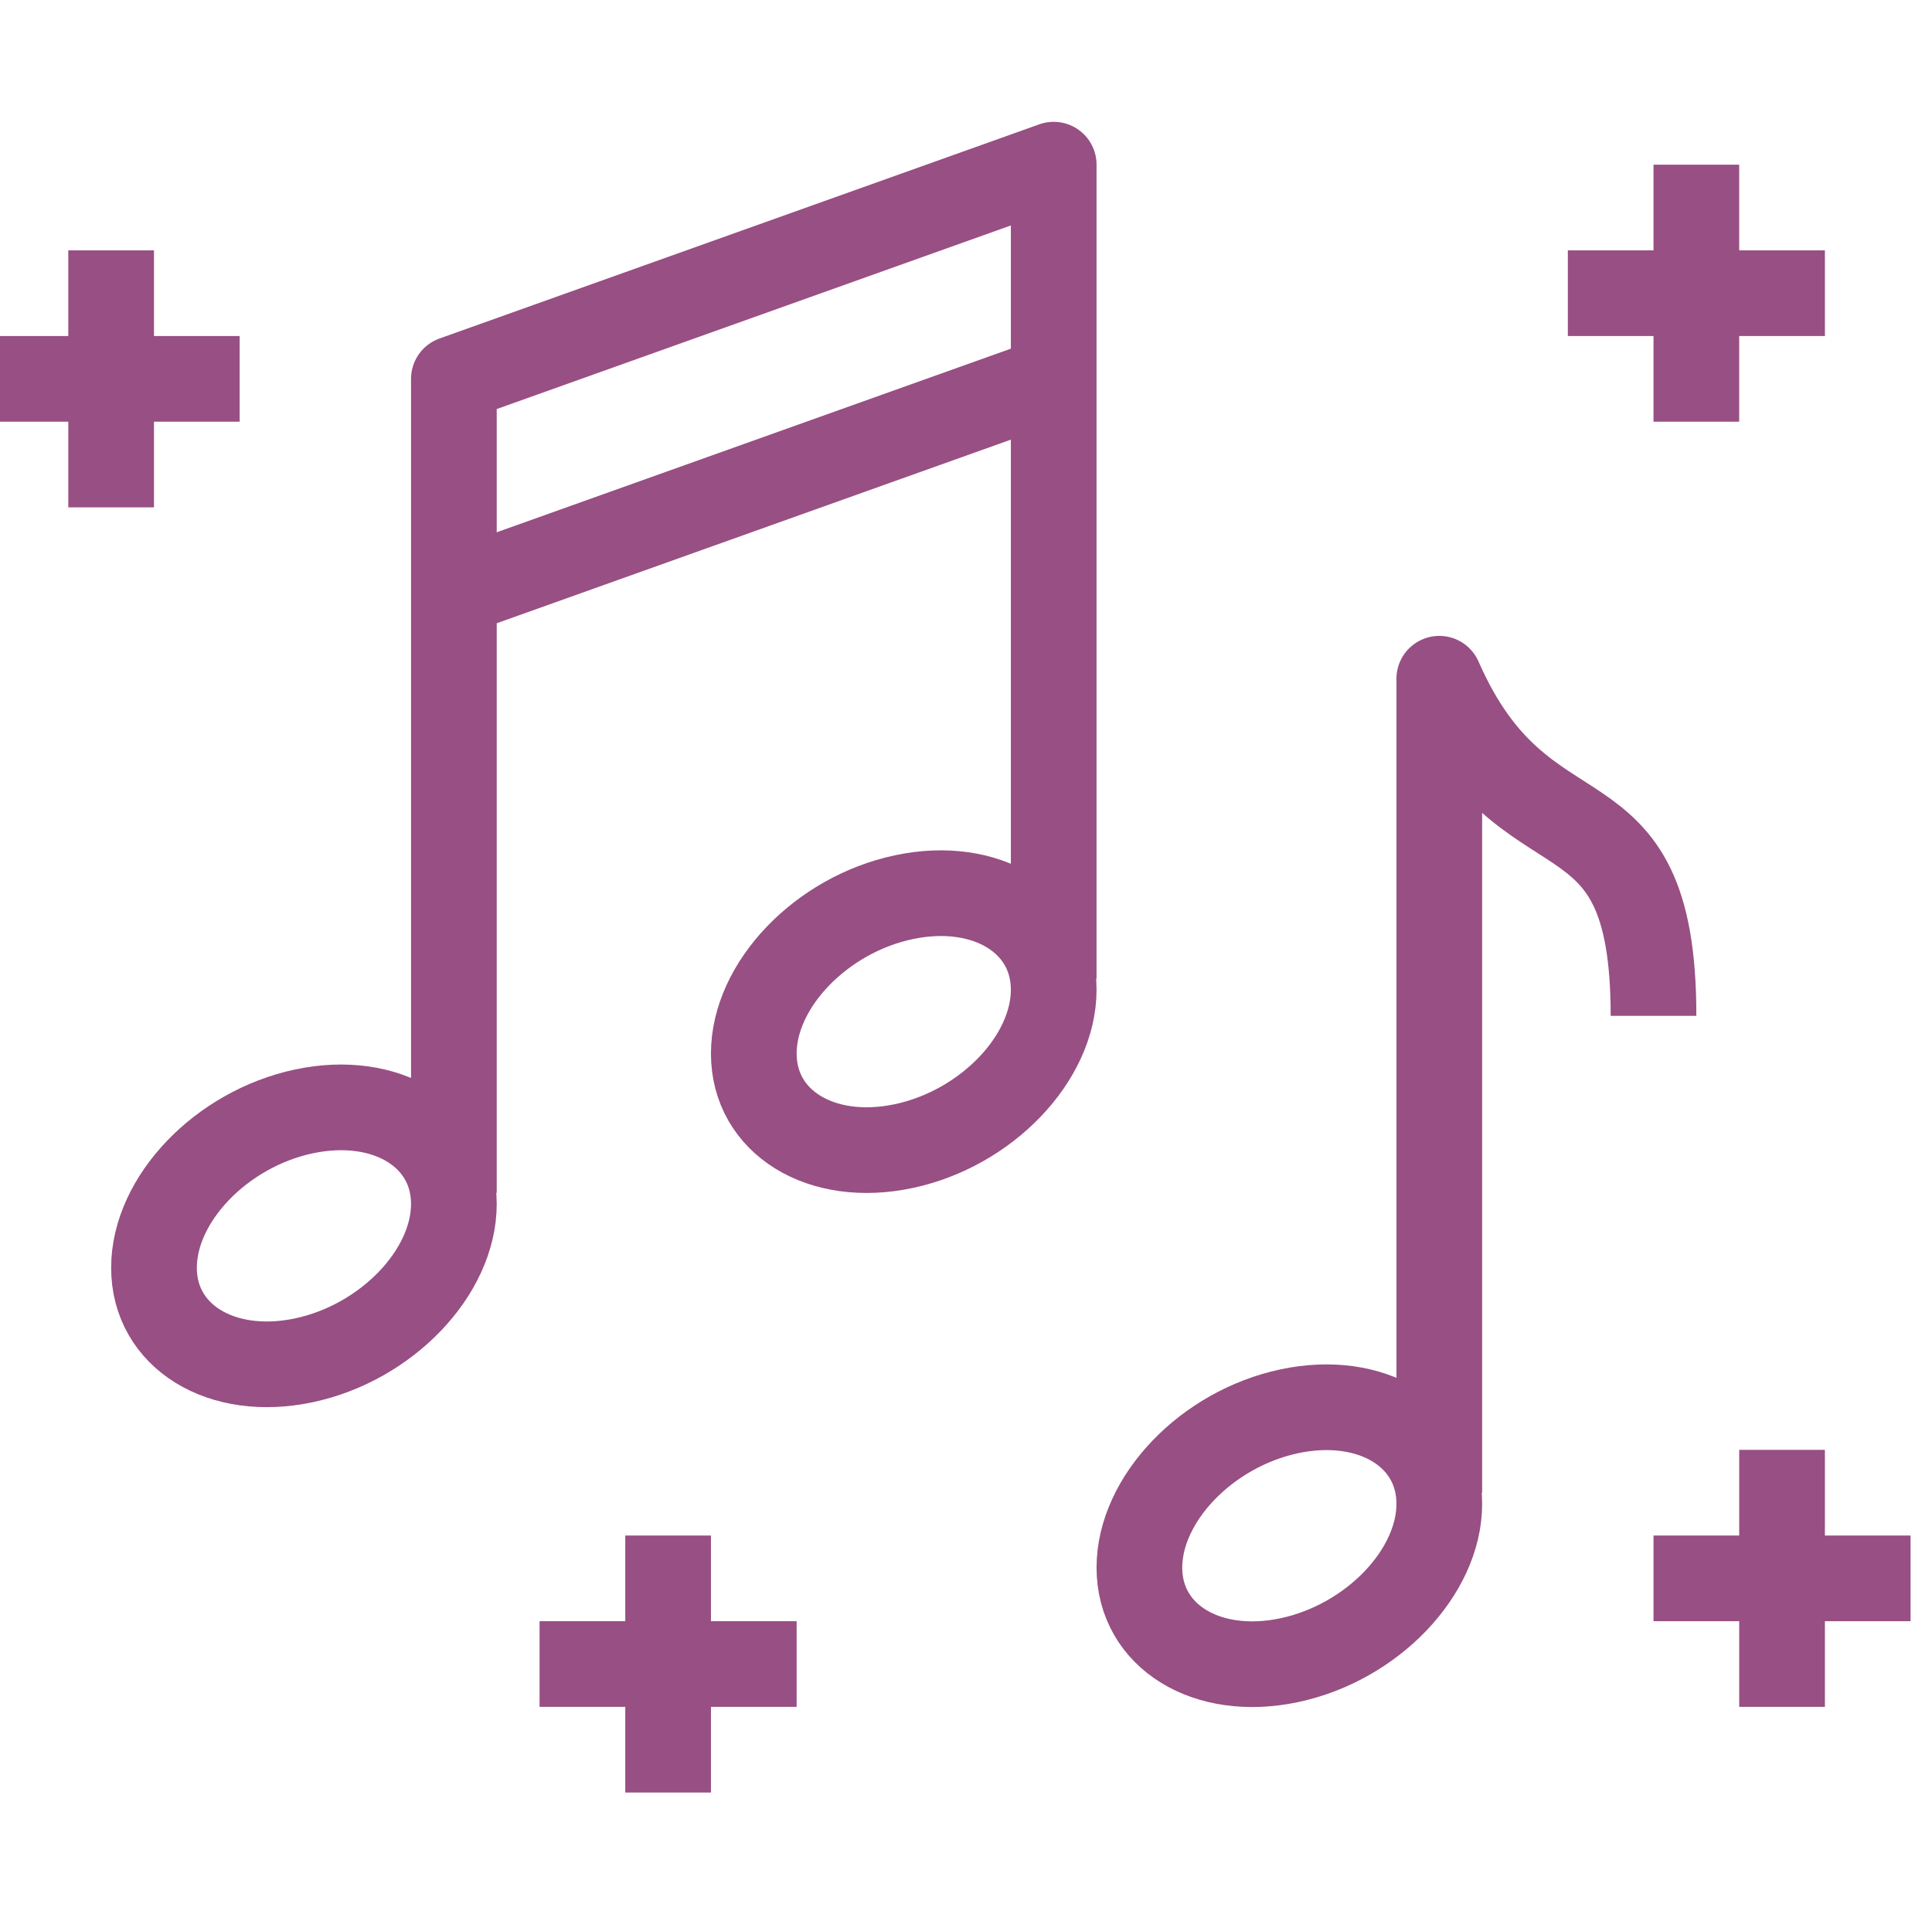
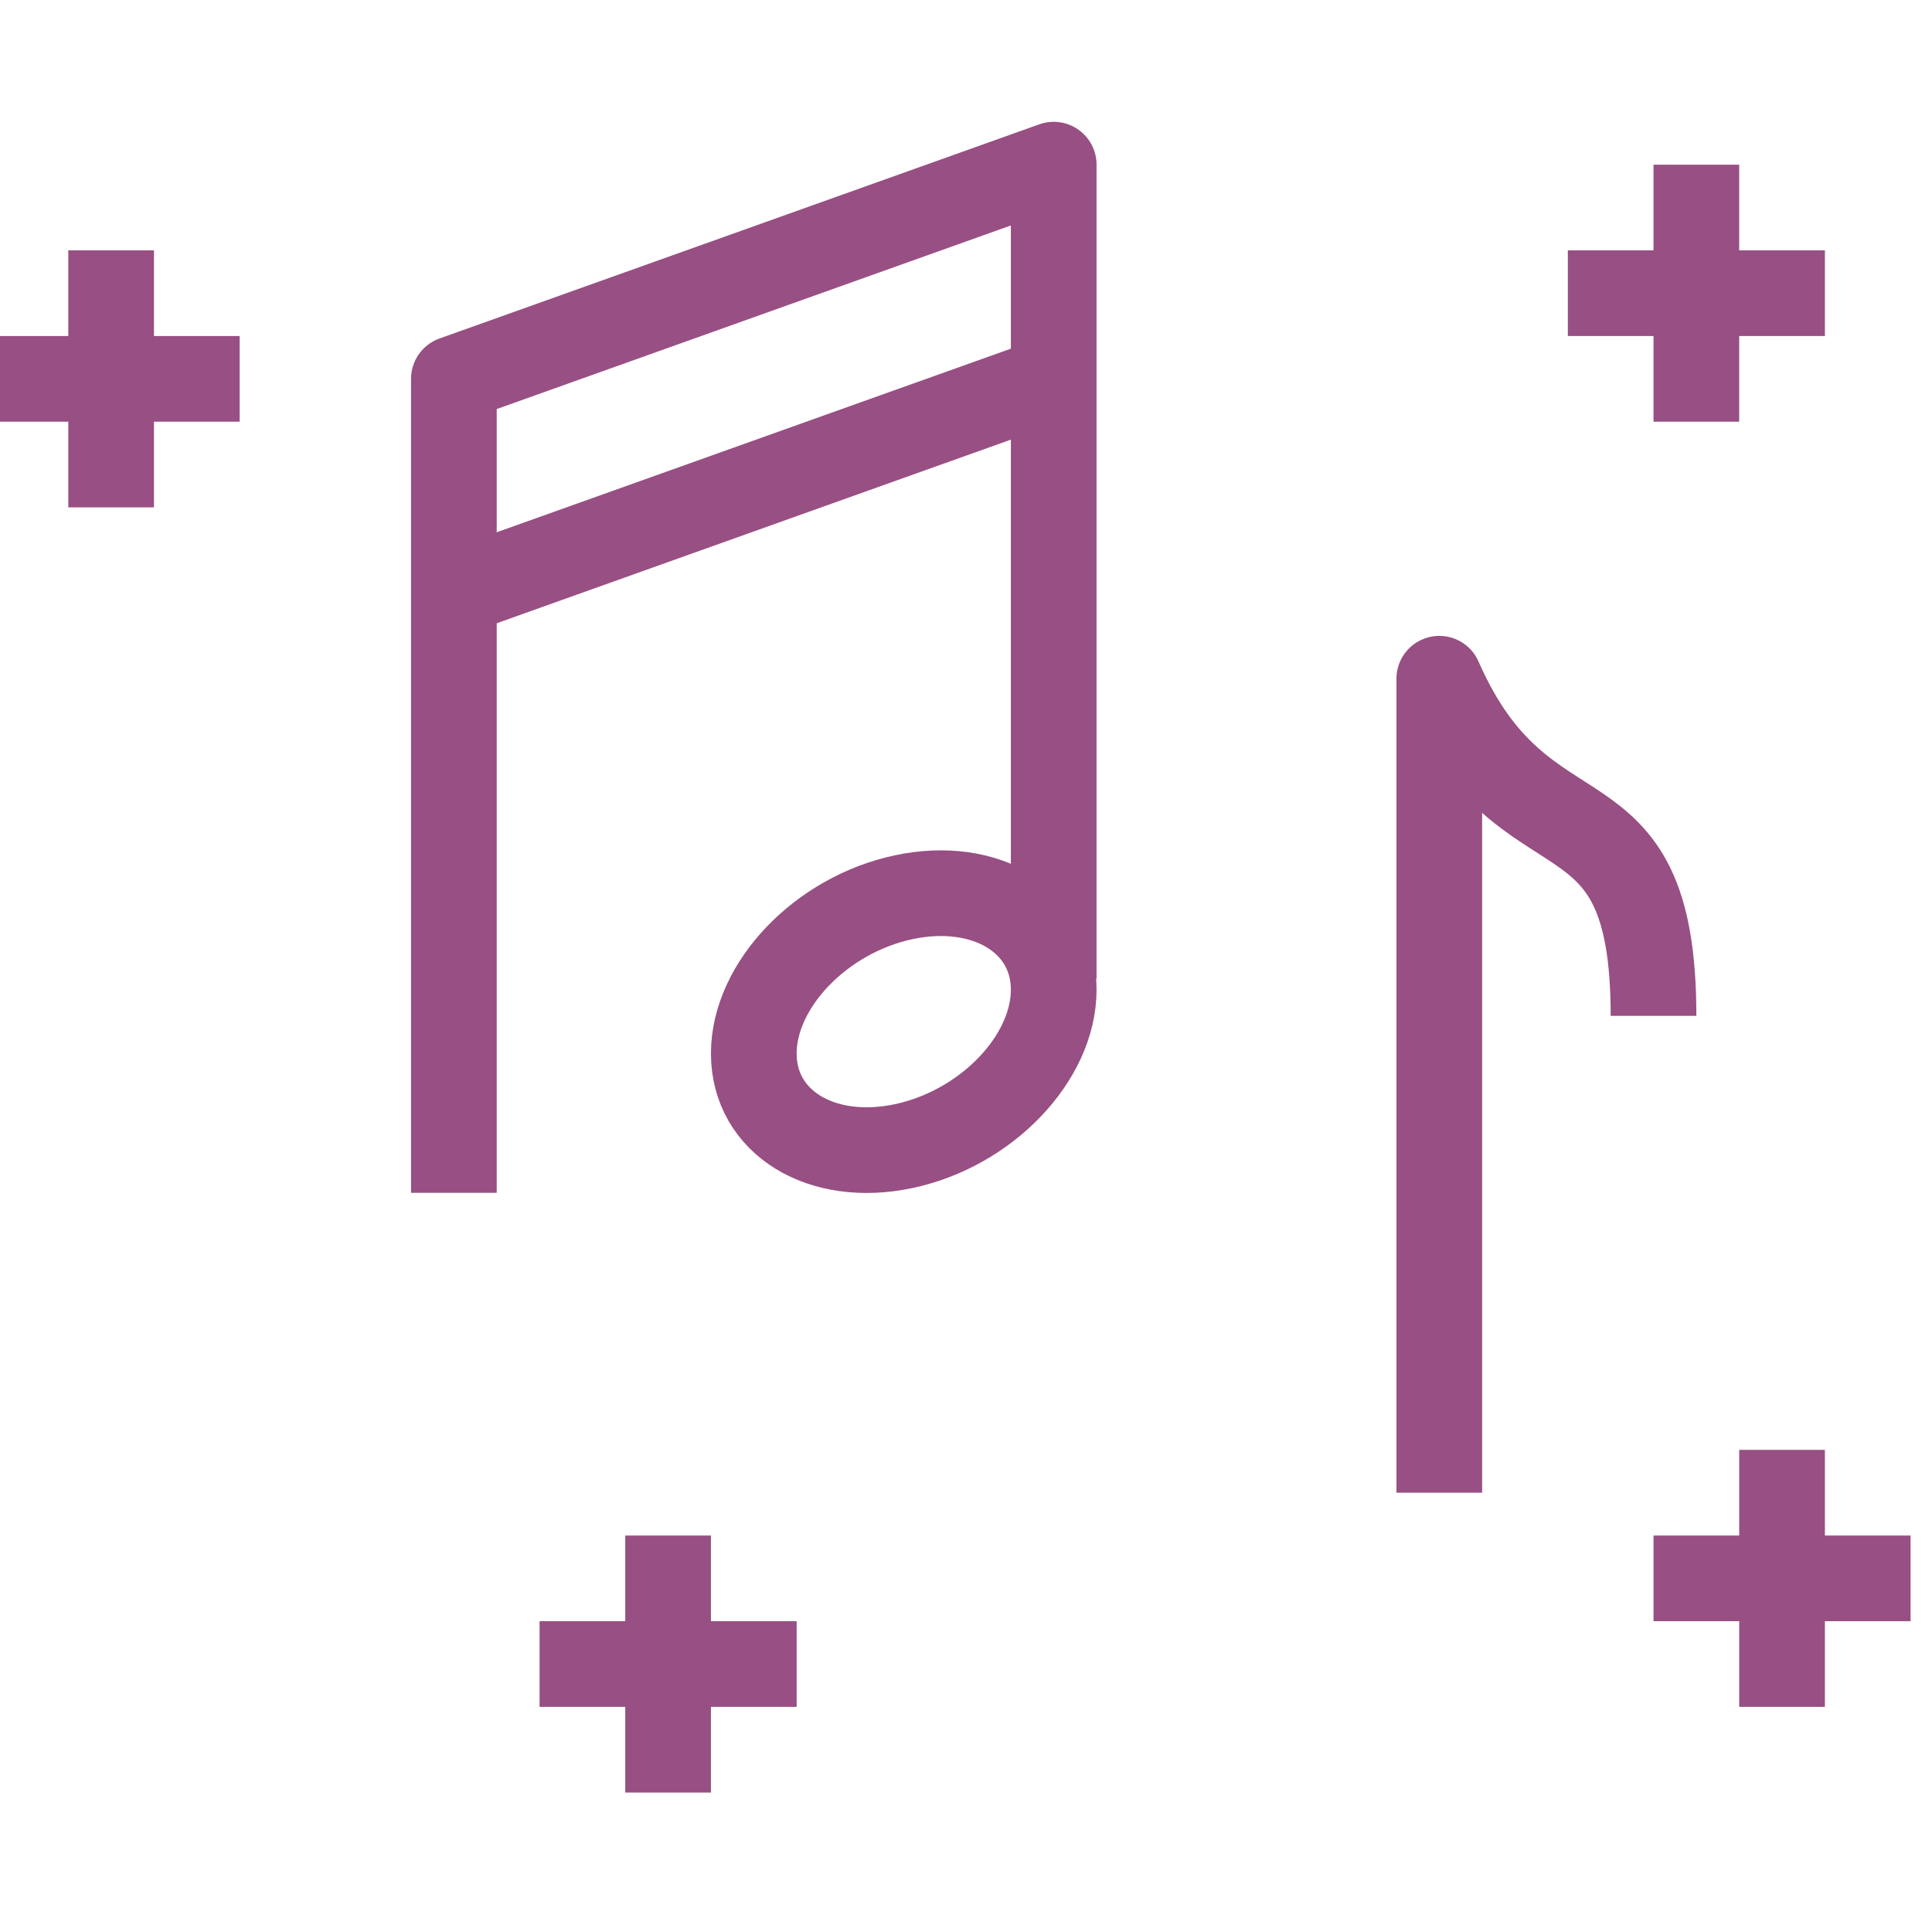
<svg xmlns="http://www.w3.org/2000/svg" width="111" height="110" viewBox="0 0 111 110" fill="none">
  <g clip-path="url(#clip0_418_13)">
    <g clip-path="url(#clip1_418_13)">
-       <path d="M82.693 86.409C82.693 90.348 78.828 94.385 74.077 95.394 69.326 96.403 65.462 94.015 65.462 90.077 65.462 86.138 69.326 82.102 74.077 81.092 78.828 80.083 82.693 82.471 82.693 86.409z" stroke="#984f83" stroke-width="4.923" stroke-miterlimit="10" />
      <path d="M82.692 85.769V39C87.615 50.225 95 44.292 95 58.372" stroke="#984f83" stroke-width="4.923" stroke-linejoin="round" />
-       <path d="M26.077 69.178c0 3.938-3.865 7.975-8.615 8.985C12.711 79.172 8.847 76.785 8.847 72.846 8.847 68.908 12.711 64.871 17.462 63.861c4.751-1.009 8.615 1.379 8.615 5.317z" stroke="#984f83" stroke-width="4.923" stroke-miterlimit="10" />
      <path d="M60.539 56.871C60.539 60.809 56.674 64.846 51.923 65.855 47.173 66.865 43.308 64.477 43.308 60.538 43.308 56.6 47.173 52.563 51.923 51.554 56.674 50.545 60.539 52.932 60.539 56.871z" stroke="#984f83" stroke-width="4.923" stroke-miterlimit="10" />
      <path d="M60.539 56.231V9.462L26.077 21.769V68.538" stroke="#984f83" stroke-width="4.923" stroke-linejoin="round" />
      <path d="M60.539 21.769 26.077 34.077" stroke="#984f83" stroke-width="4.923" stroke-linejoin="round" />
      <path d="M6.385 14.385V29.154" stroke="#984f83" stroke-width="4.923" stroke-linejoin="round" />
      <path d="M13.769 21.769H-1" stroke="#984f83" stroke-width="4.923" stroke-linejoin="round" />
      <path d="M102.385 83.308V98.077" stroke="#984f83" stroke-width="4.923" stroke-linejoin="round" />
      <path d="M109.769 90.692H95" stroke="#984f83" stroke-width="4.923" stroke-linejoin="round" />
      <path d="M38.385 88.231V103" stroke="#984f83" stroke-width="4.923" stroke-linejoin="round" />
      <path d="M45.77 95.615H31" stroke="#984f83" stroke-width="4.923" stroke-linejoin="round" />
      <path d="M97.461 9.462V24.231" stroke="#984f83" stroke-width="4.923" stroke-linejoin="round" />
      <path d="M104.847 16.846H90.078" stroke="#984f83" stroke-width="4.923" stroke-linejoin="round" />
    </g>
  </g>
  <defs>
    <clipPath id="clip0_418_13">
      <rect width="110.77" height="110" fill="#fff" />
    </clipPath>
    <clipPath id="clip1_418_13">
      <rect width="110.769" height="96" fill="#fff" transform="translate(-1 7)" />
    </clipPath>
  </defs>
</svg>